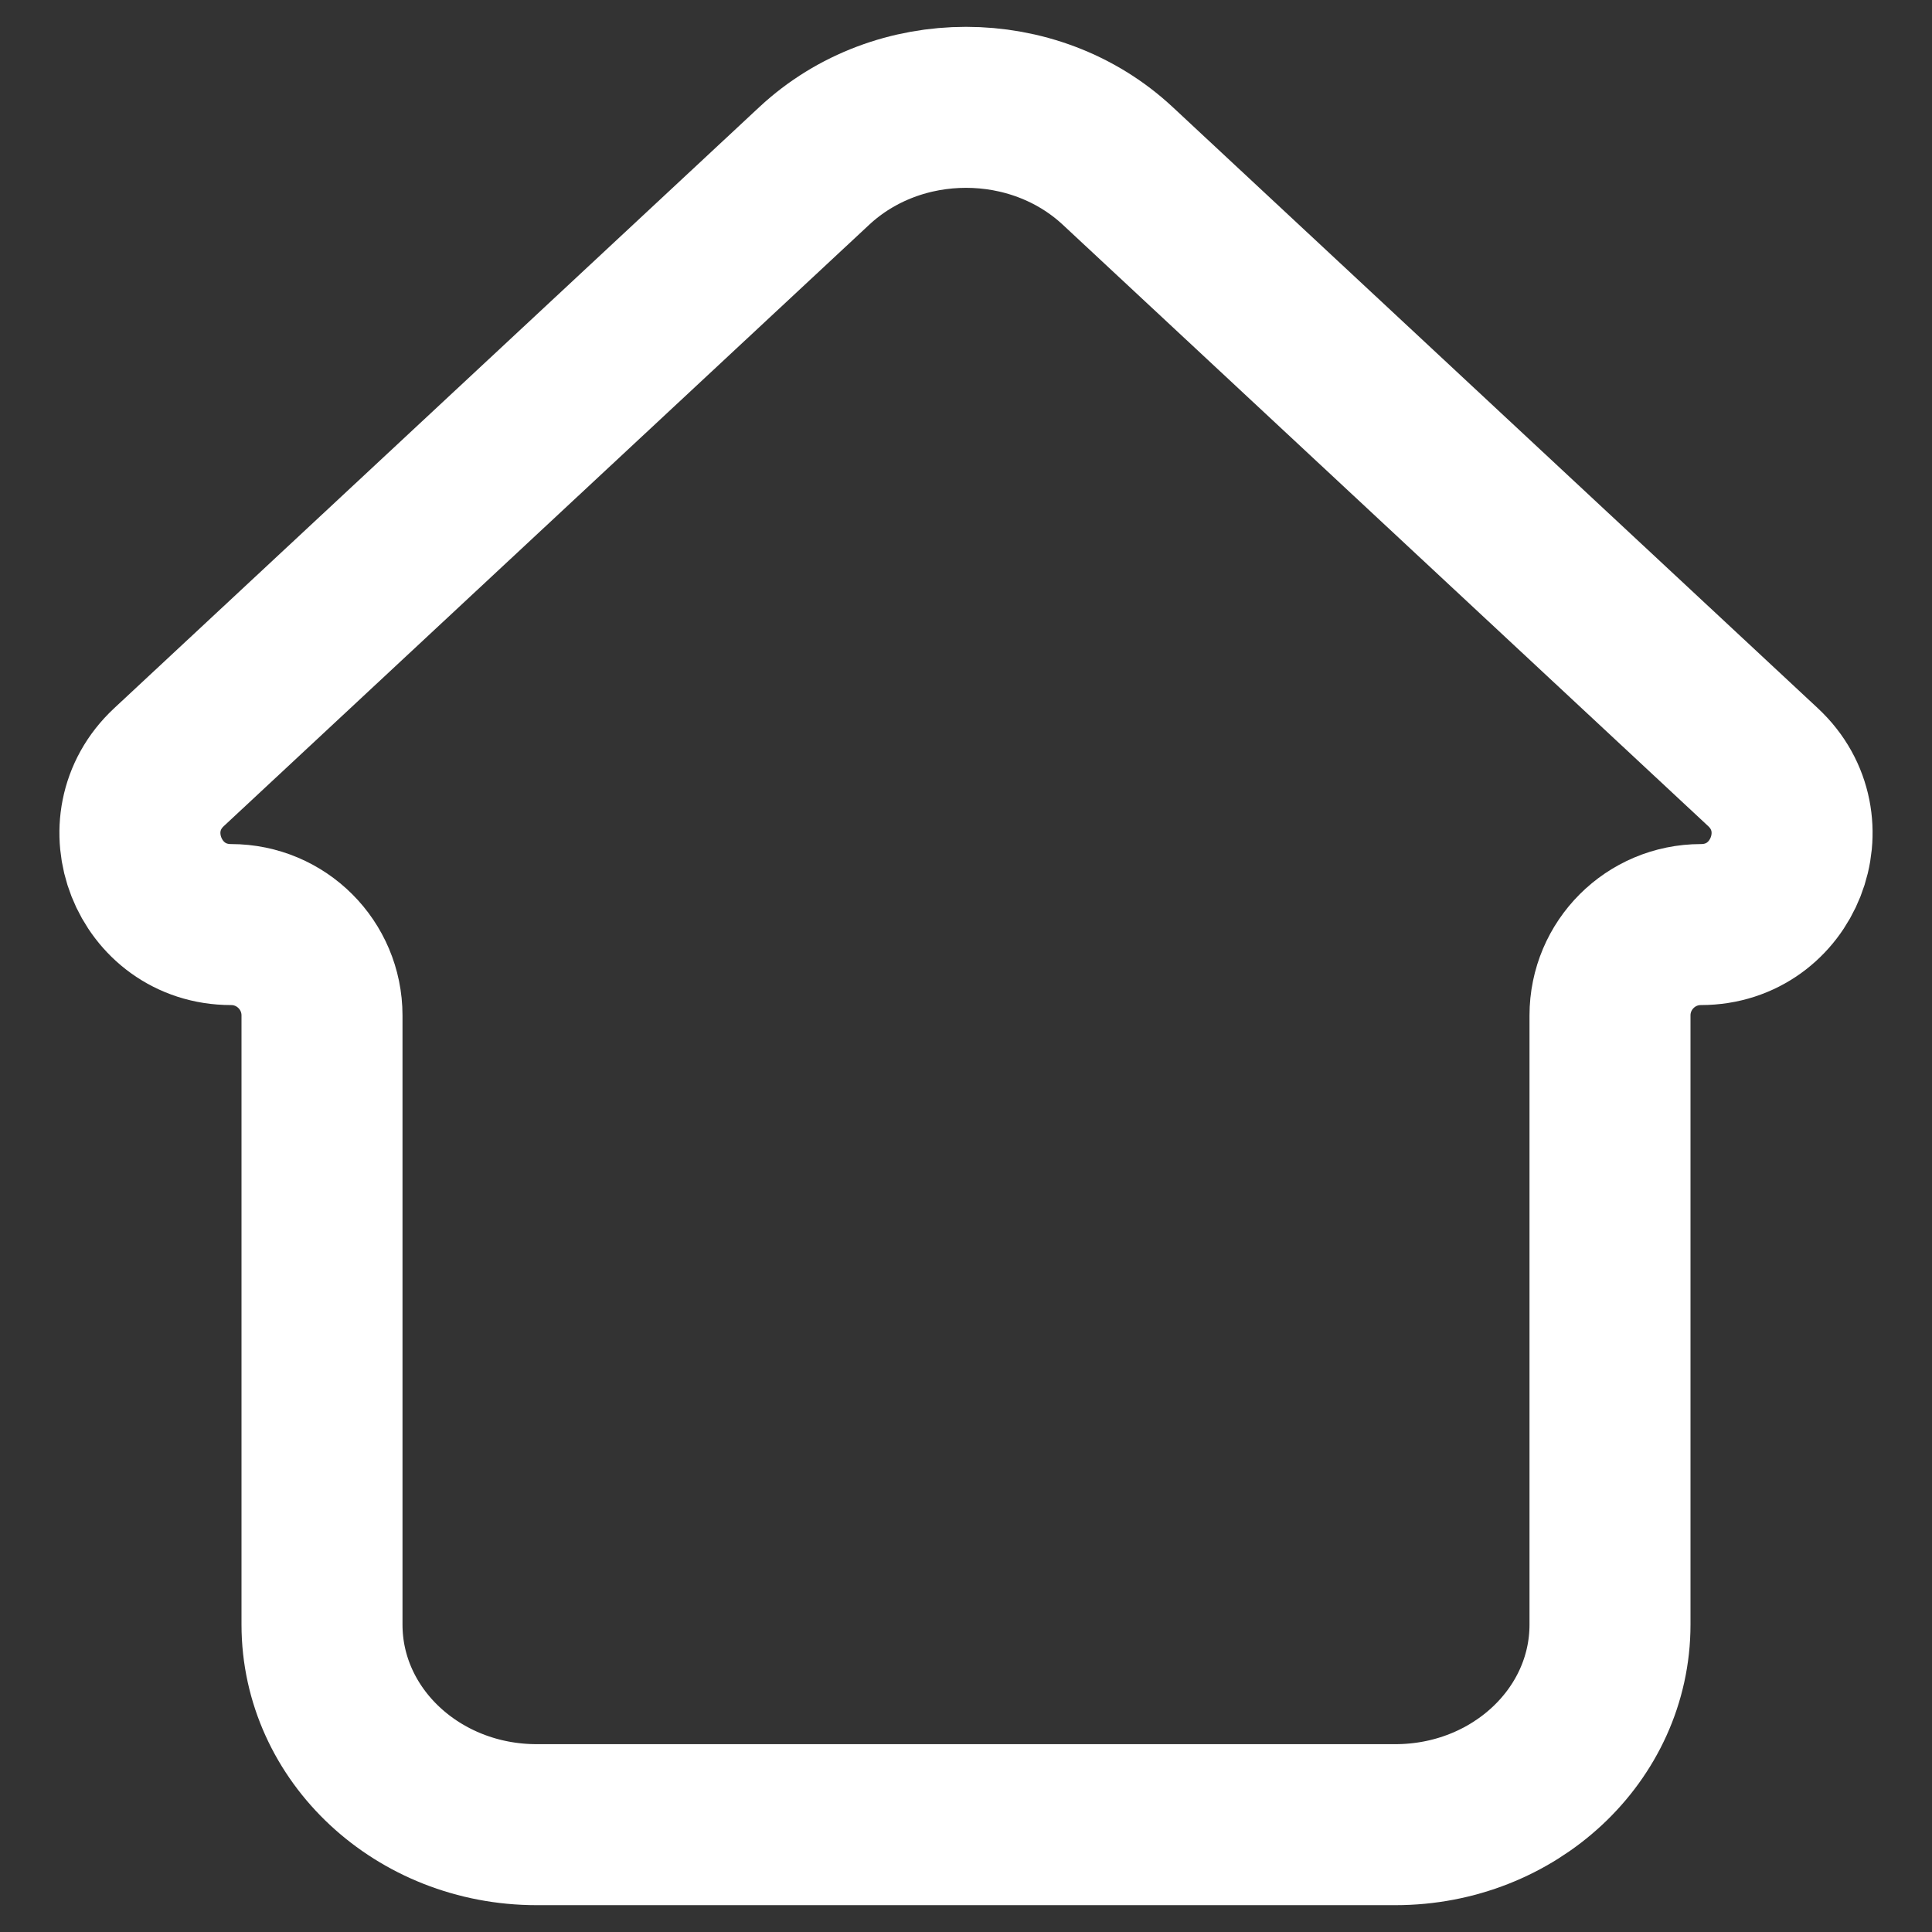
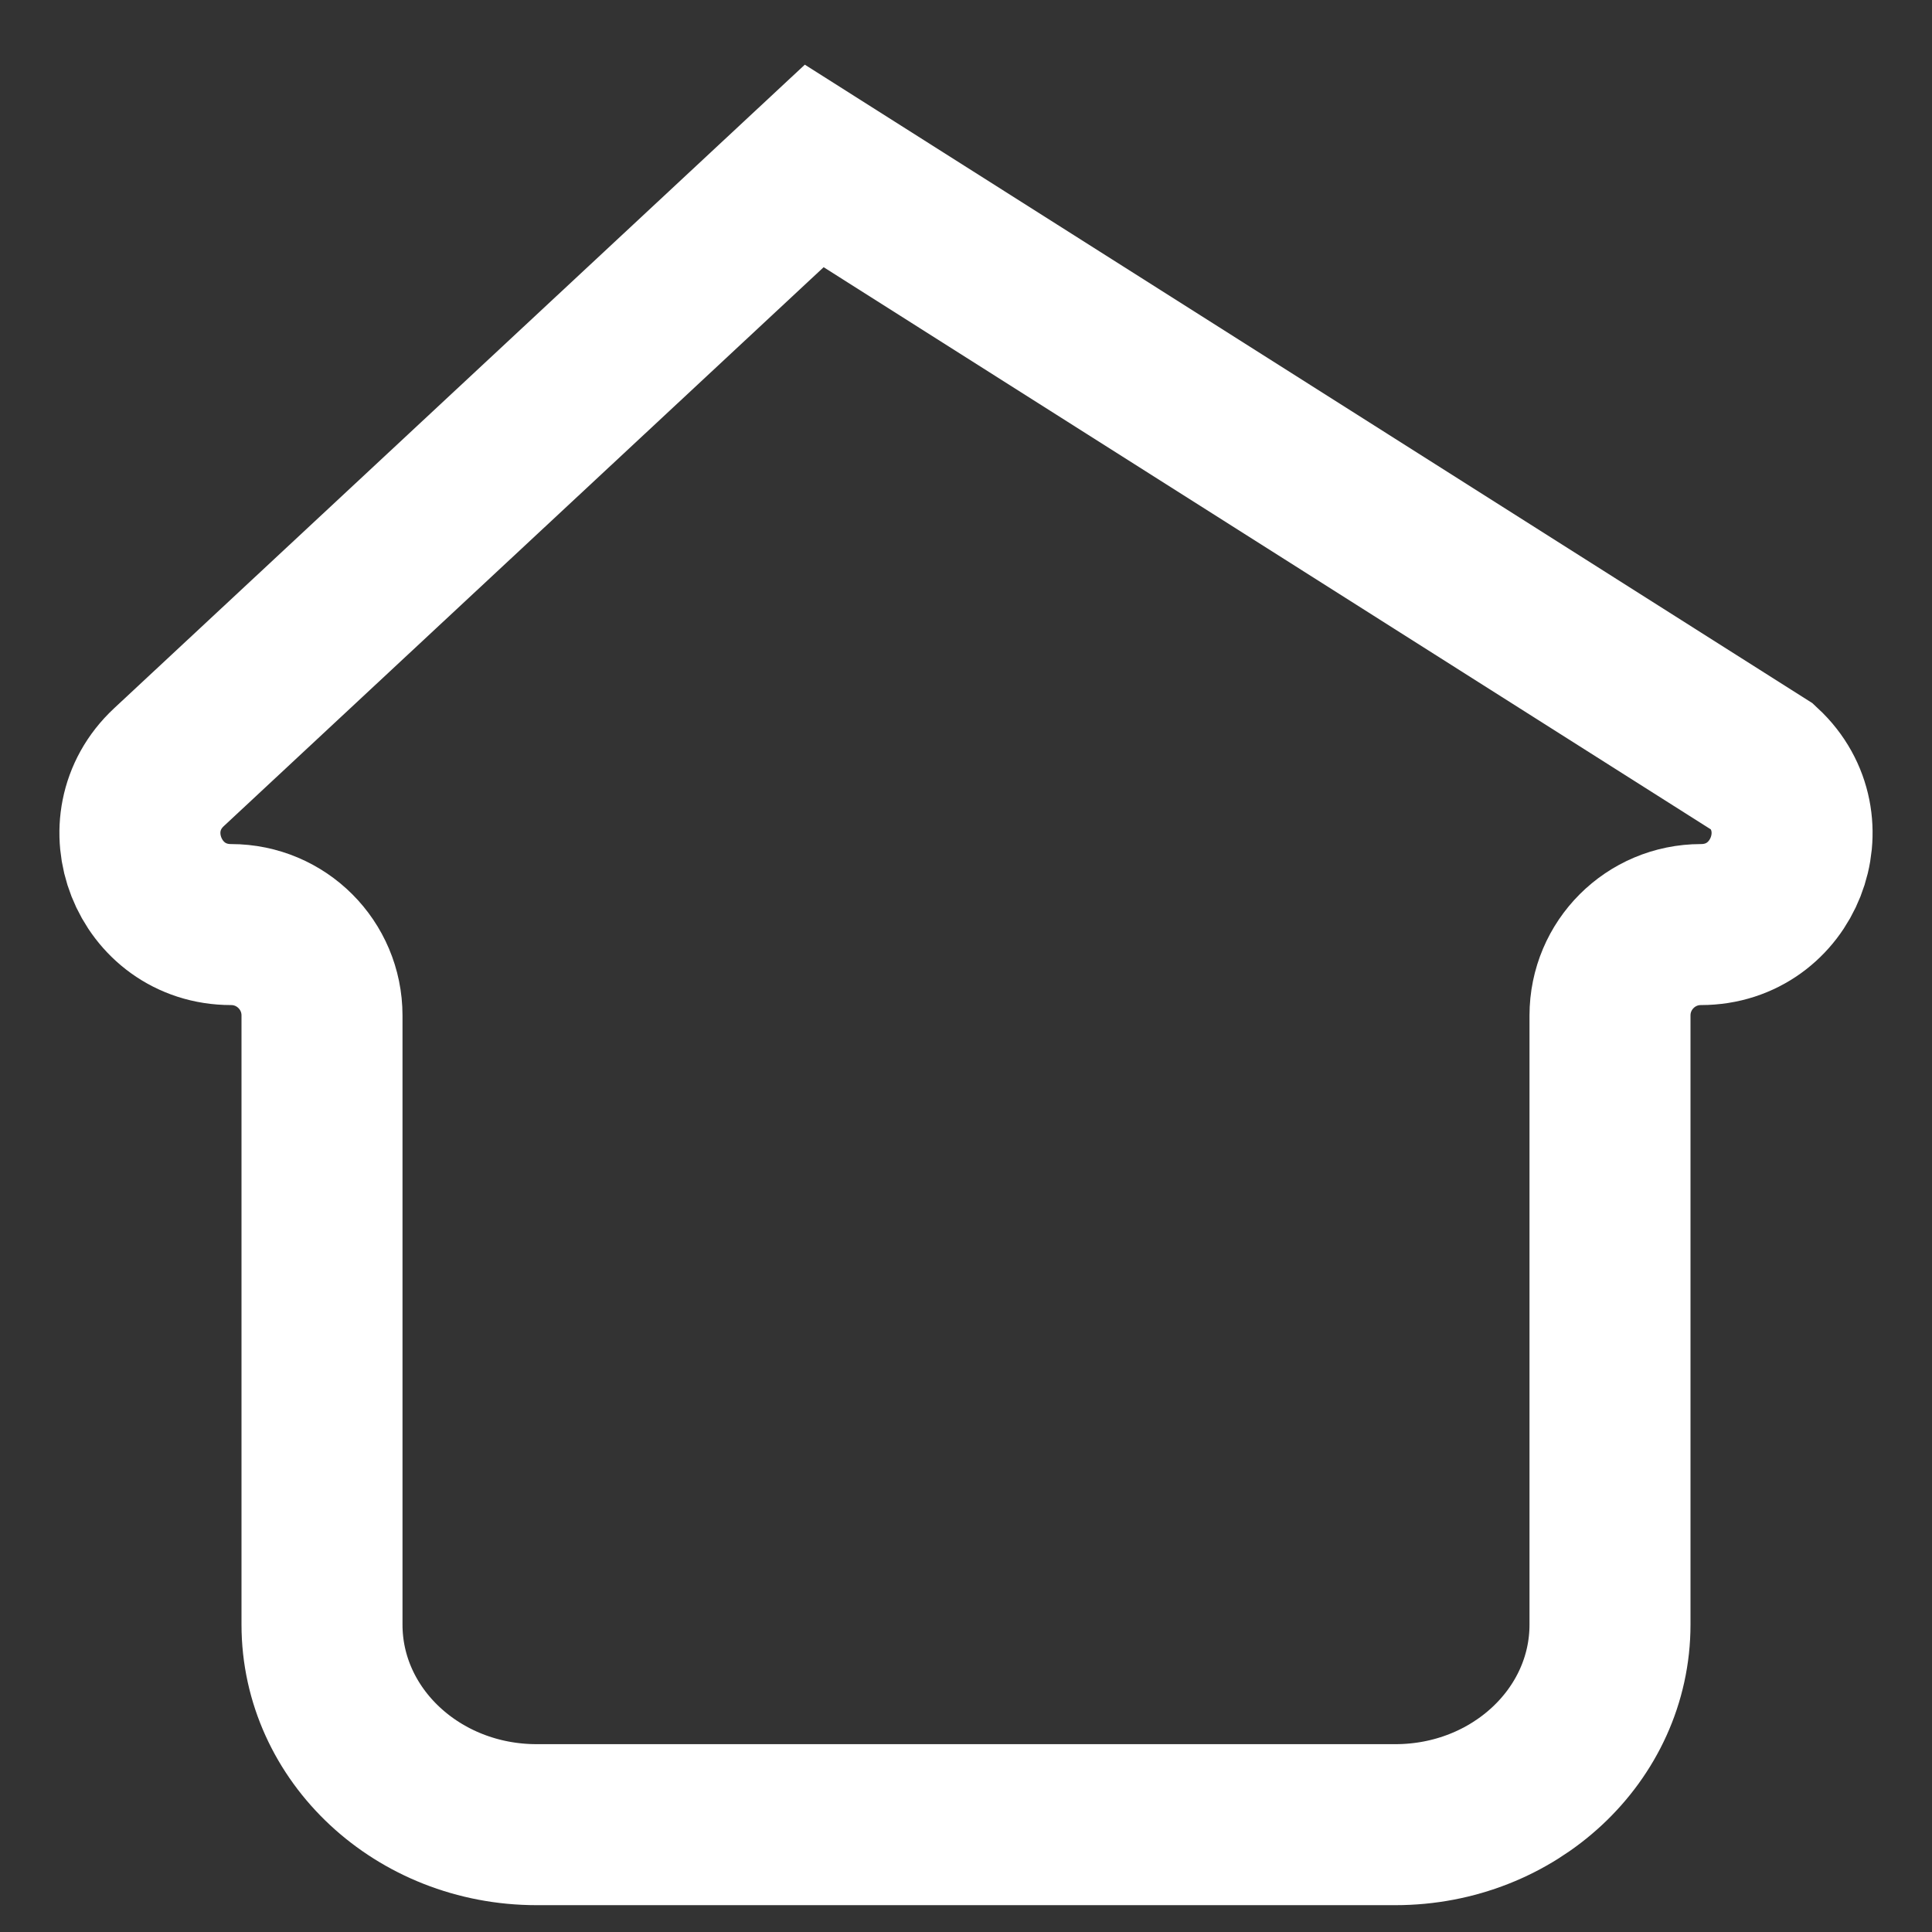
<svg xmlns="http://www.w3.org/2000/svg" width="18" height="18" viewBox="0 0 18 18" fill="none">
  <rect x="0" y="0" width="18" height="18" fill="#333333" stroke="none" />
-   <path d="M3 15.136V9.461C3 8.993 2.621 8.614 2.153 8.614C1.383 8.614 1.012 7.671 1.575 7.147L7.586 1.546C8.367 0.818 9.633 0.818 10.414 1.546L16.425 7.147C16.988 7.671 16.617 8.614 15.847 8.614C15.379 8.614 15 8.993 15 9.461V15.136C15 16.166 14.105 17 13 17H5C3.895 17 3 16.166 3 15.136Z" stroke="#ffffff" stroke-width="1.5" />
+   <path d="M3 15.136V9.461C3 8.993 2.621 8.614 2.153 8.614C1.383 8.614 1.012 7.671 1.575 7.147L7.586 1.546L16.425 7.147C16.988 7.671 16.617 8.614 15.847 8.614C15.379 8.614 15 8.993 15 9.461V15.136C15 16.166 14.105 17 13 17H5C3.895 17 3 16.166 3 15.136Z" stroke="#ffffff" stroke-width="1.5" />
</svg>